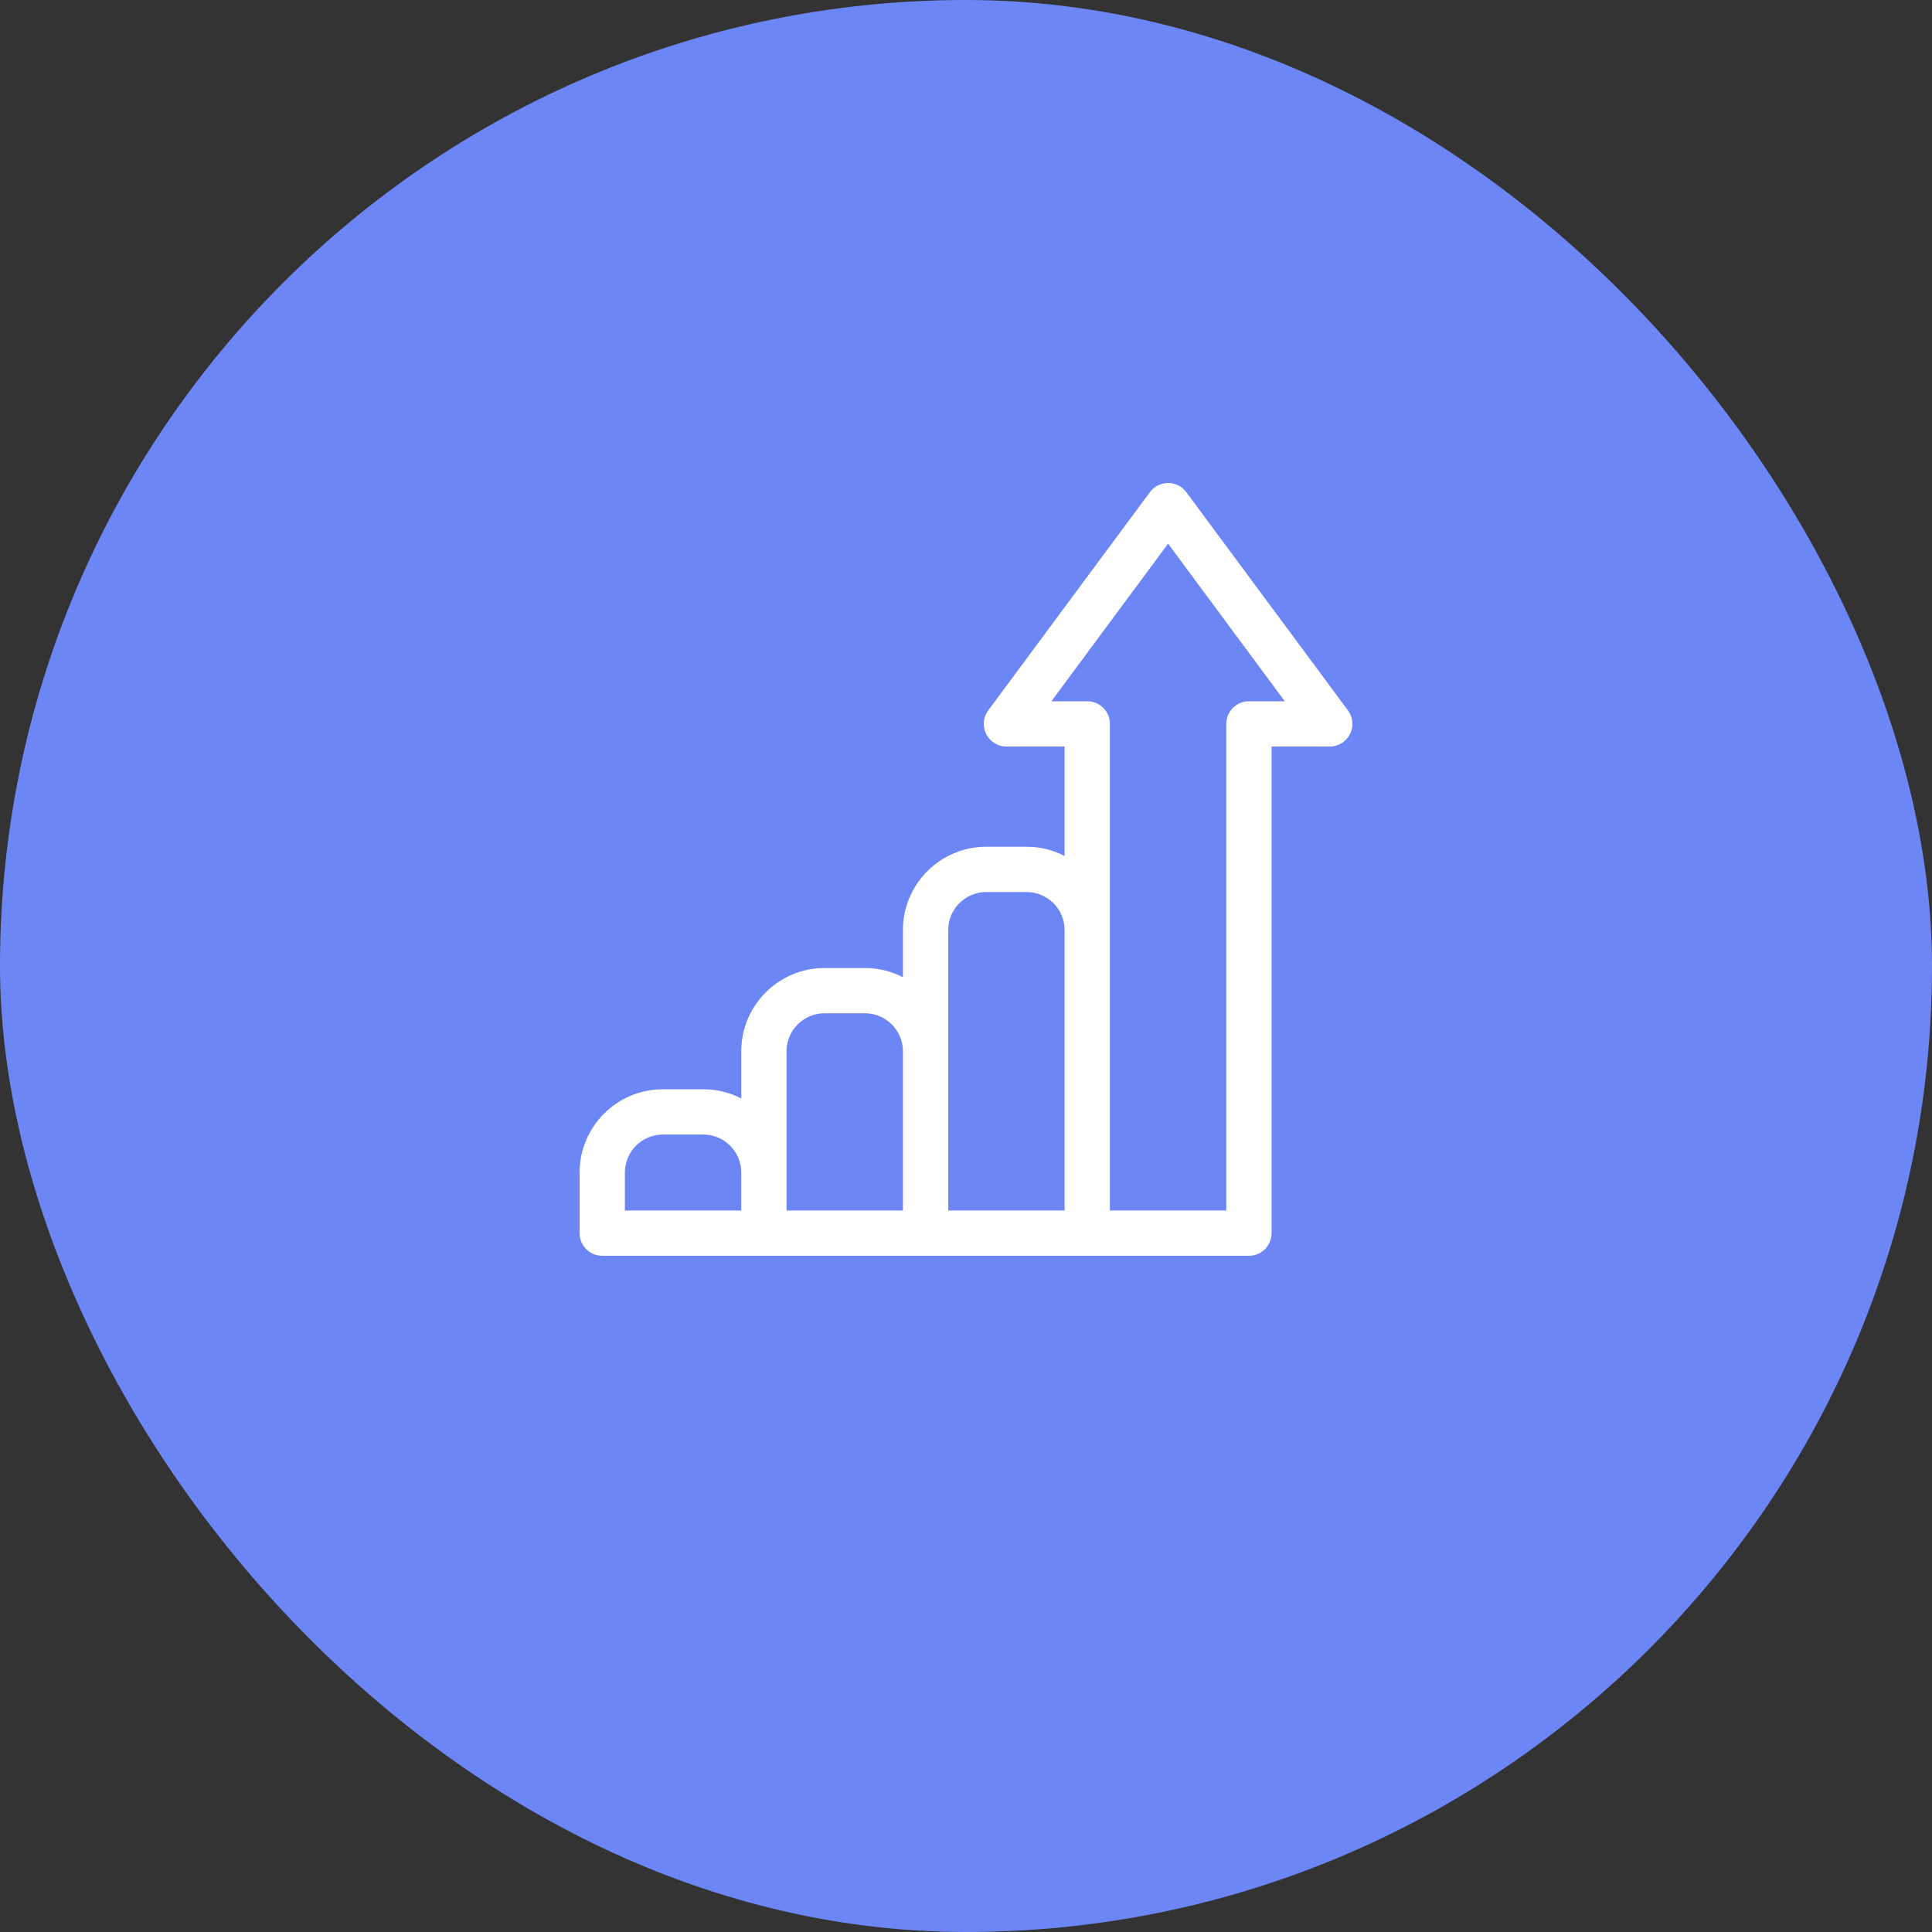
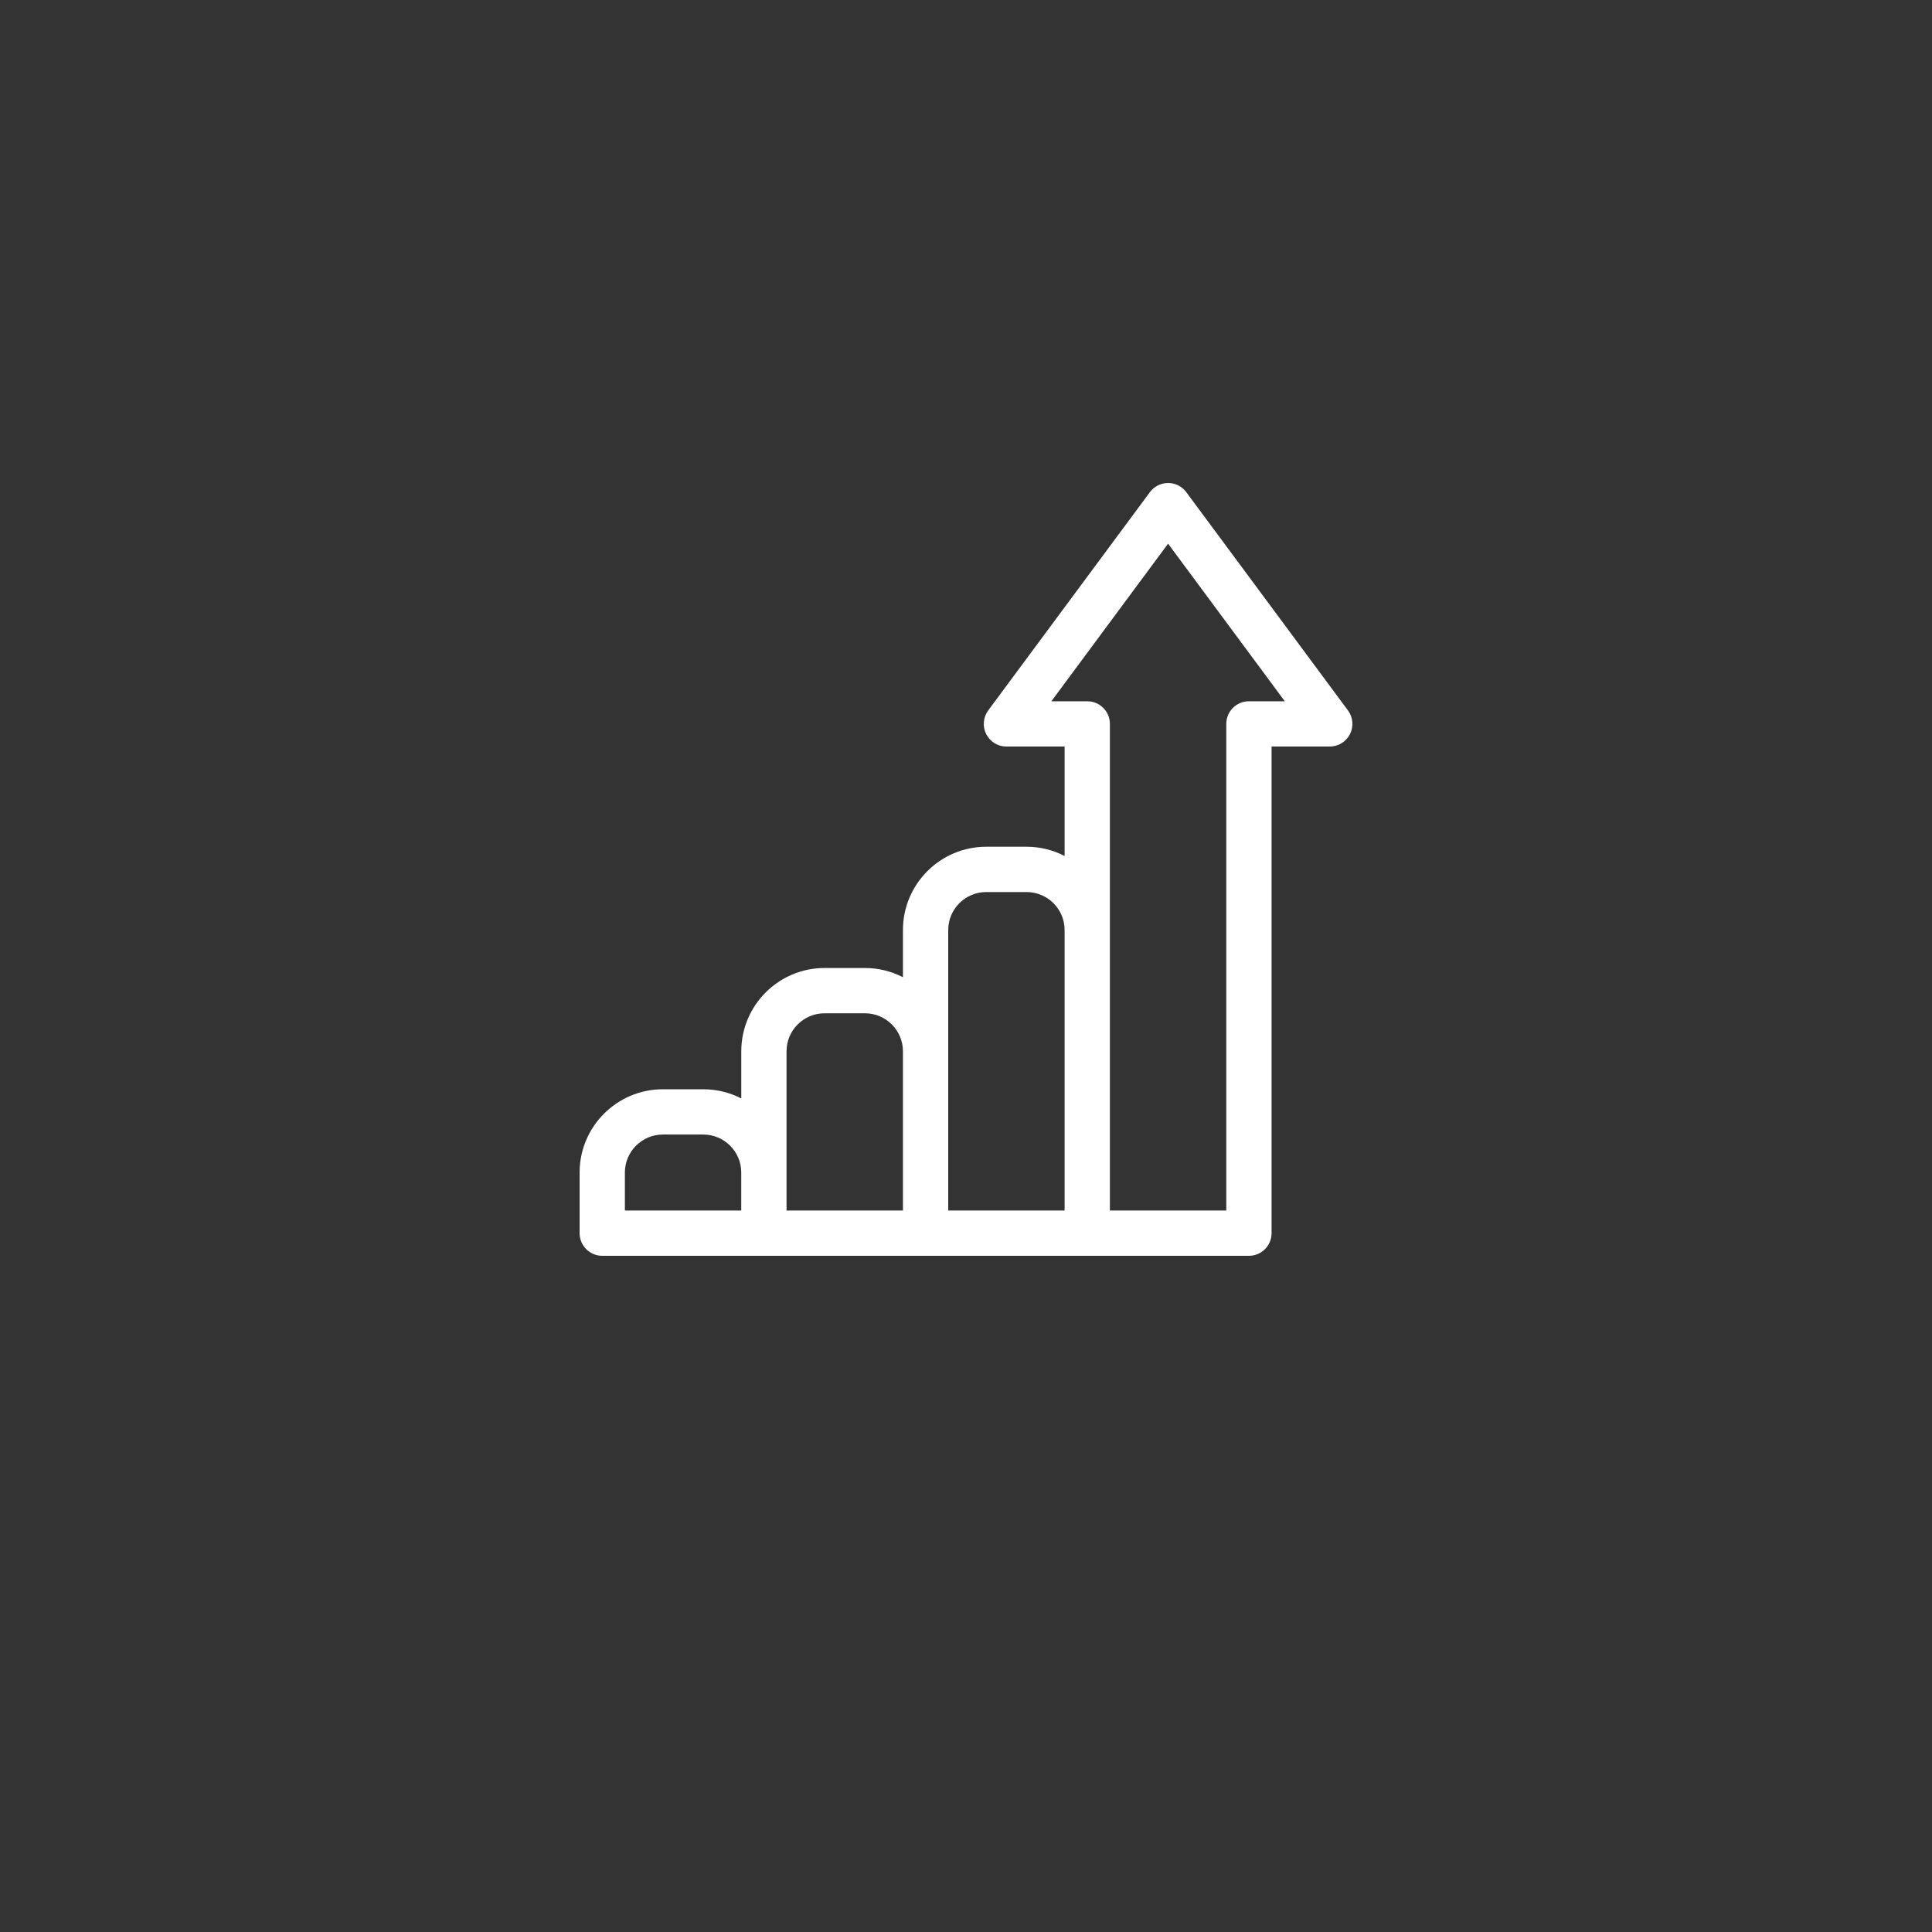
<svg xmlns="http://www.w3.org/2000/svg" width="80" height="80" viewBox="0 0 80 80" fill="none">
  <rect x="0" y="0" width="80" height="80" fill="#333333" stroke="none" />
-   <rect width="80" height="80" rx="40" fill="#6D86F5" />
  <path d="M55.816 29.417L49.121 20.379C48.944 20.141 48.665 20 48.368 20C48.071 20 47.791 20.141 47.615 20.379L40.92 29.417C40.709 29.701 40.677 30.081 40.836 30.397C40.996 30.713 41.32 30.913 41.674 30.913H44.083V35.444C43.611 35.201 43.077 35.062 42.51 35.062H40.837C38.935 35.062 37.389 36.609 37.389 38.51V40.465C36.917 40.221 36.382 40.083 35.816 40.083H34.142C32.241 40.083 30.695 41.63 30.695 43.531V45.485C30.222 45.242 29.688 45.104 29.122 45.104H27.448C25.547 45.104 24 46.651 24 48.552V51.062C24 51.58 24.42 52 24.938 52H51.715C52.233 52 52.653 51.58 52.653 51.062V30.913H55.062C55.416 30.913 55.74 30.713 55.9 30.397C56.059 30.081 56.027 29.701 55.816 29.417ZM25.875 48.552C25.875 47.685 26.581 46.979 27.448 46.979H29.121C29.989 46.979 30.694 47.685 30.694 48.552V50.125H25.875V48.552ZM32.569 48.552V43.531C32.569 42.664 33.275 41.958 34.142 41.958H35.816C36.683 41.958 37.389 42.664 37.389 43.531V50.125H32.569V48.552ZM39.264 43.531V38.51C39.264 37.643 39.969 36.938 40.837 36.938H42.51C43.377 36.938 44.083 37.643 44.083 38.51V50.125H39.264V43.531ZM51.715 29.038C51.197 29.038 50.778 29.457 50.778 29.975V50.125H45.958V29.975C45.958 29.457 45.538 29.038 45.021 29.038H43.535L48.368 22.512L53.201 29.038H51.715Z" fill="white" />
</svg>